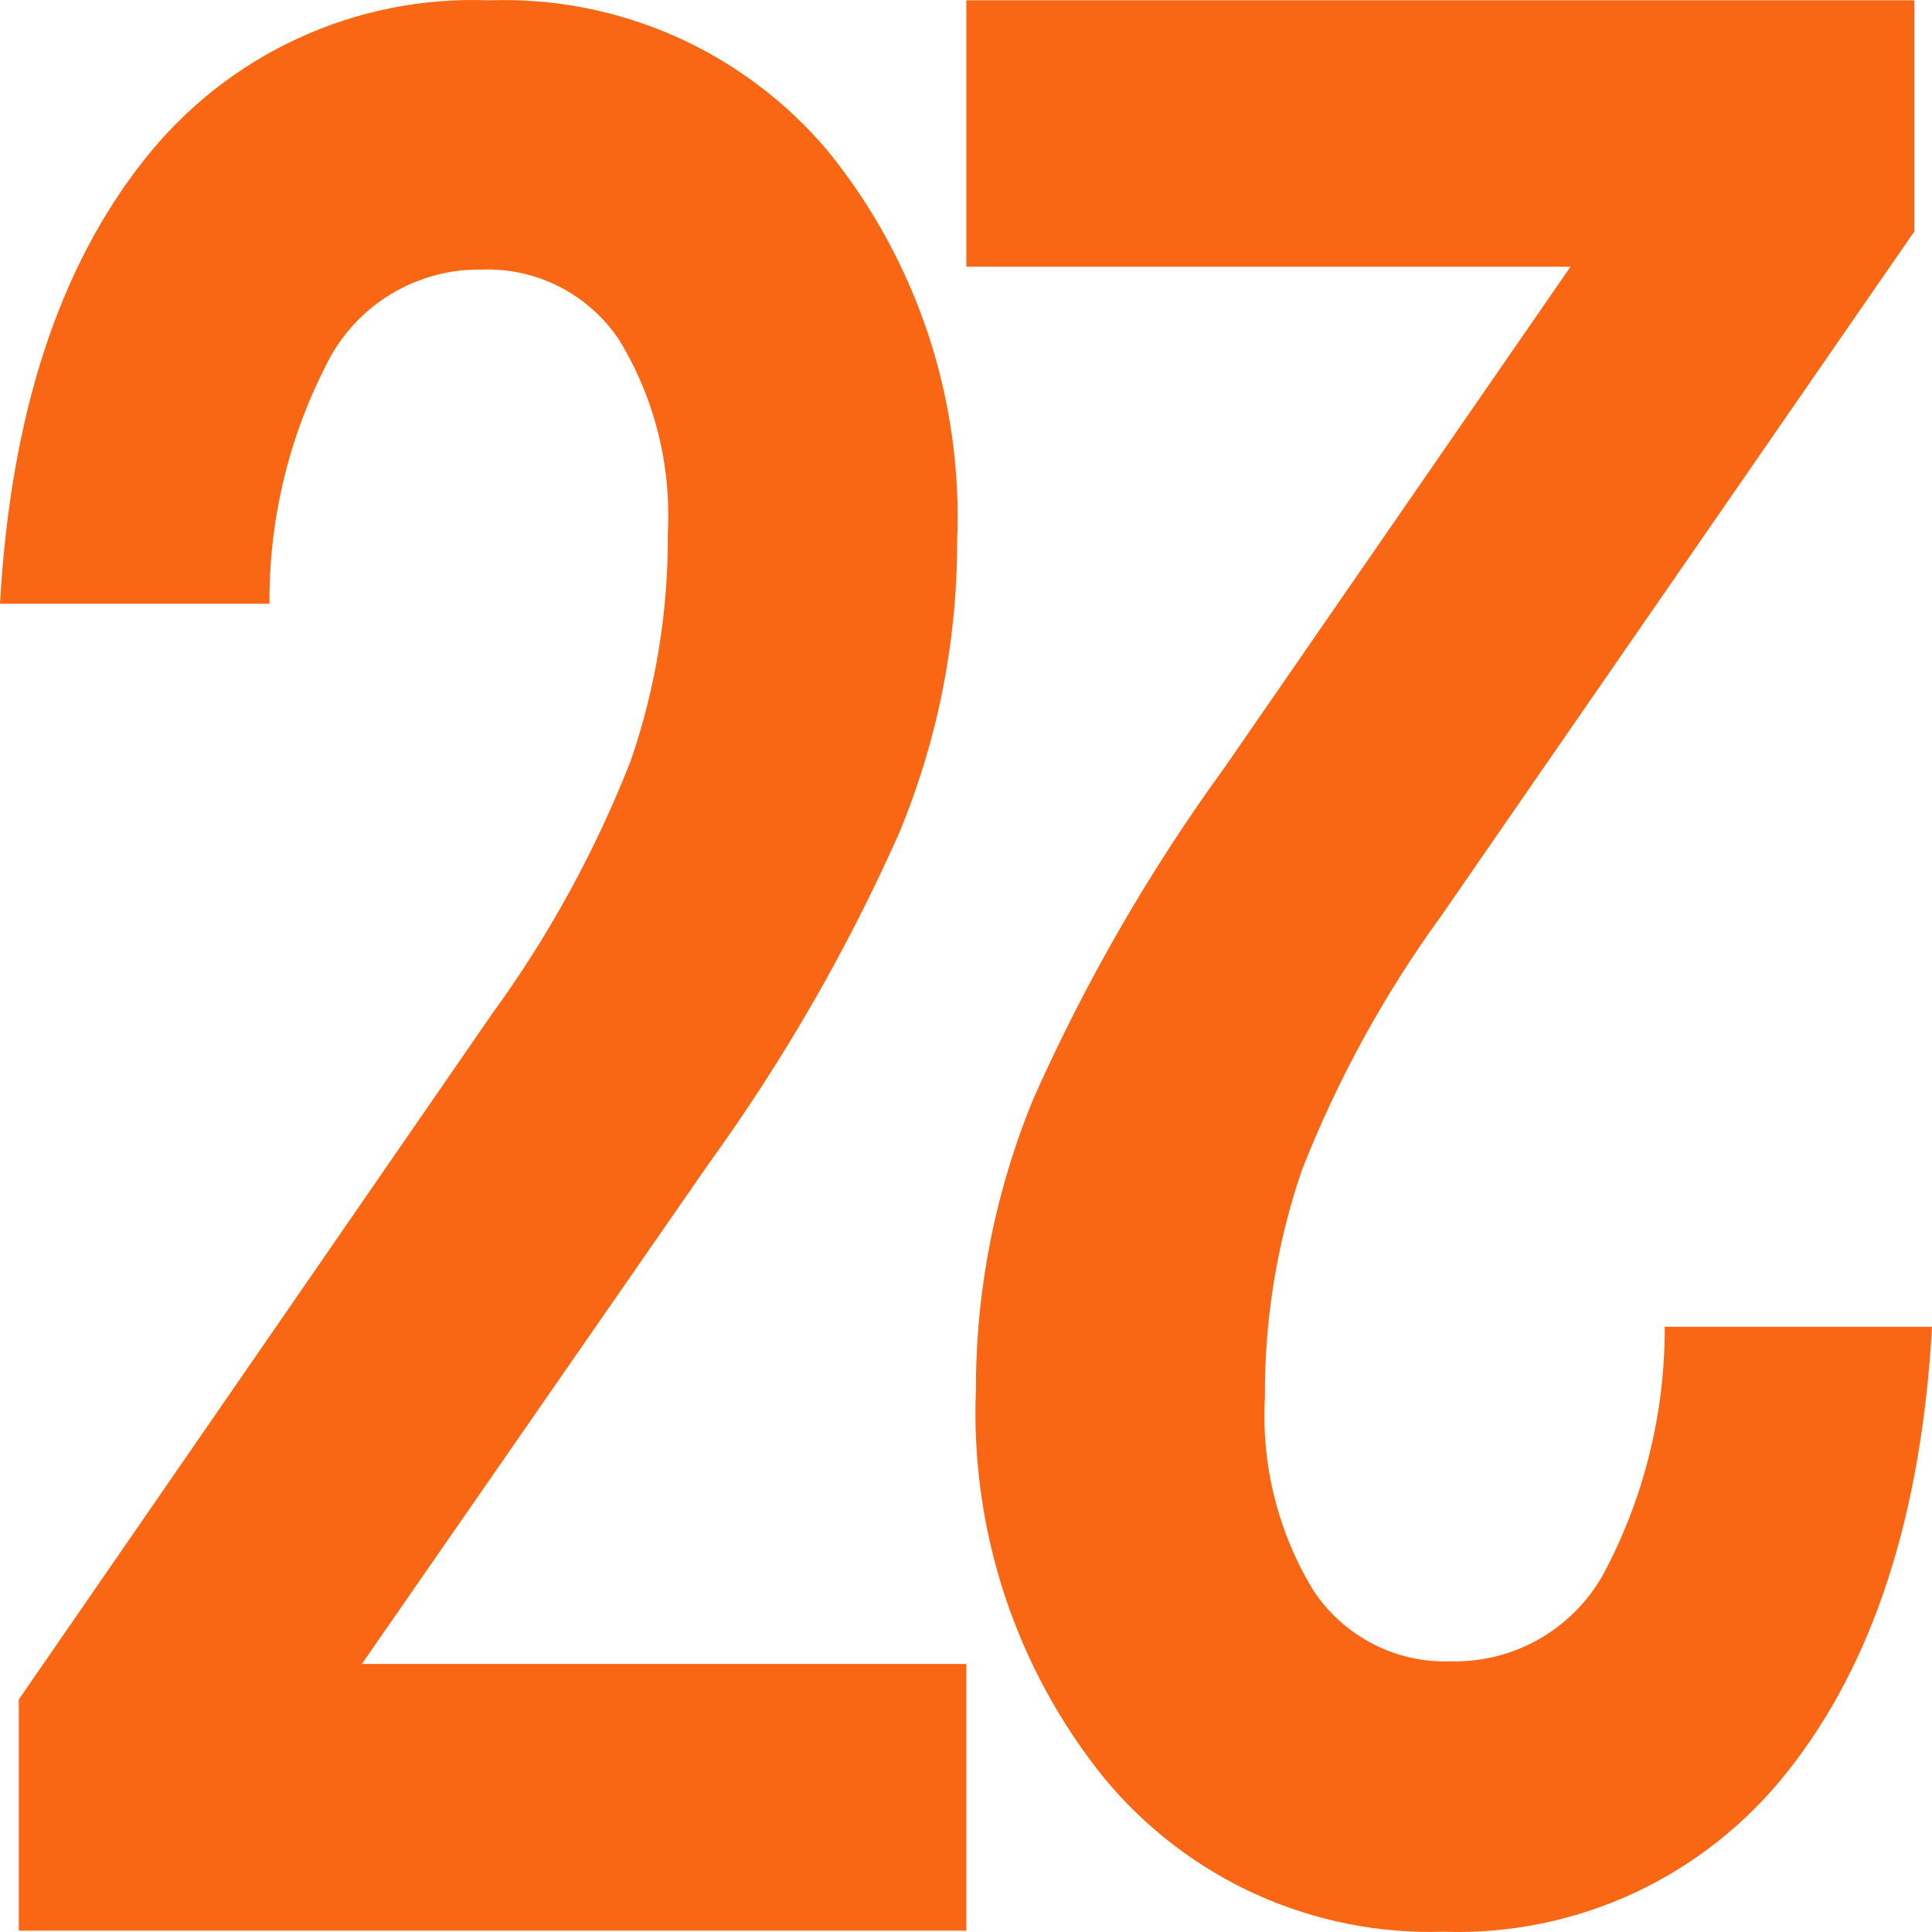
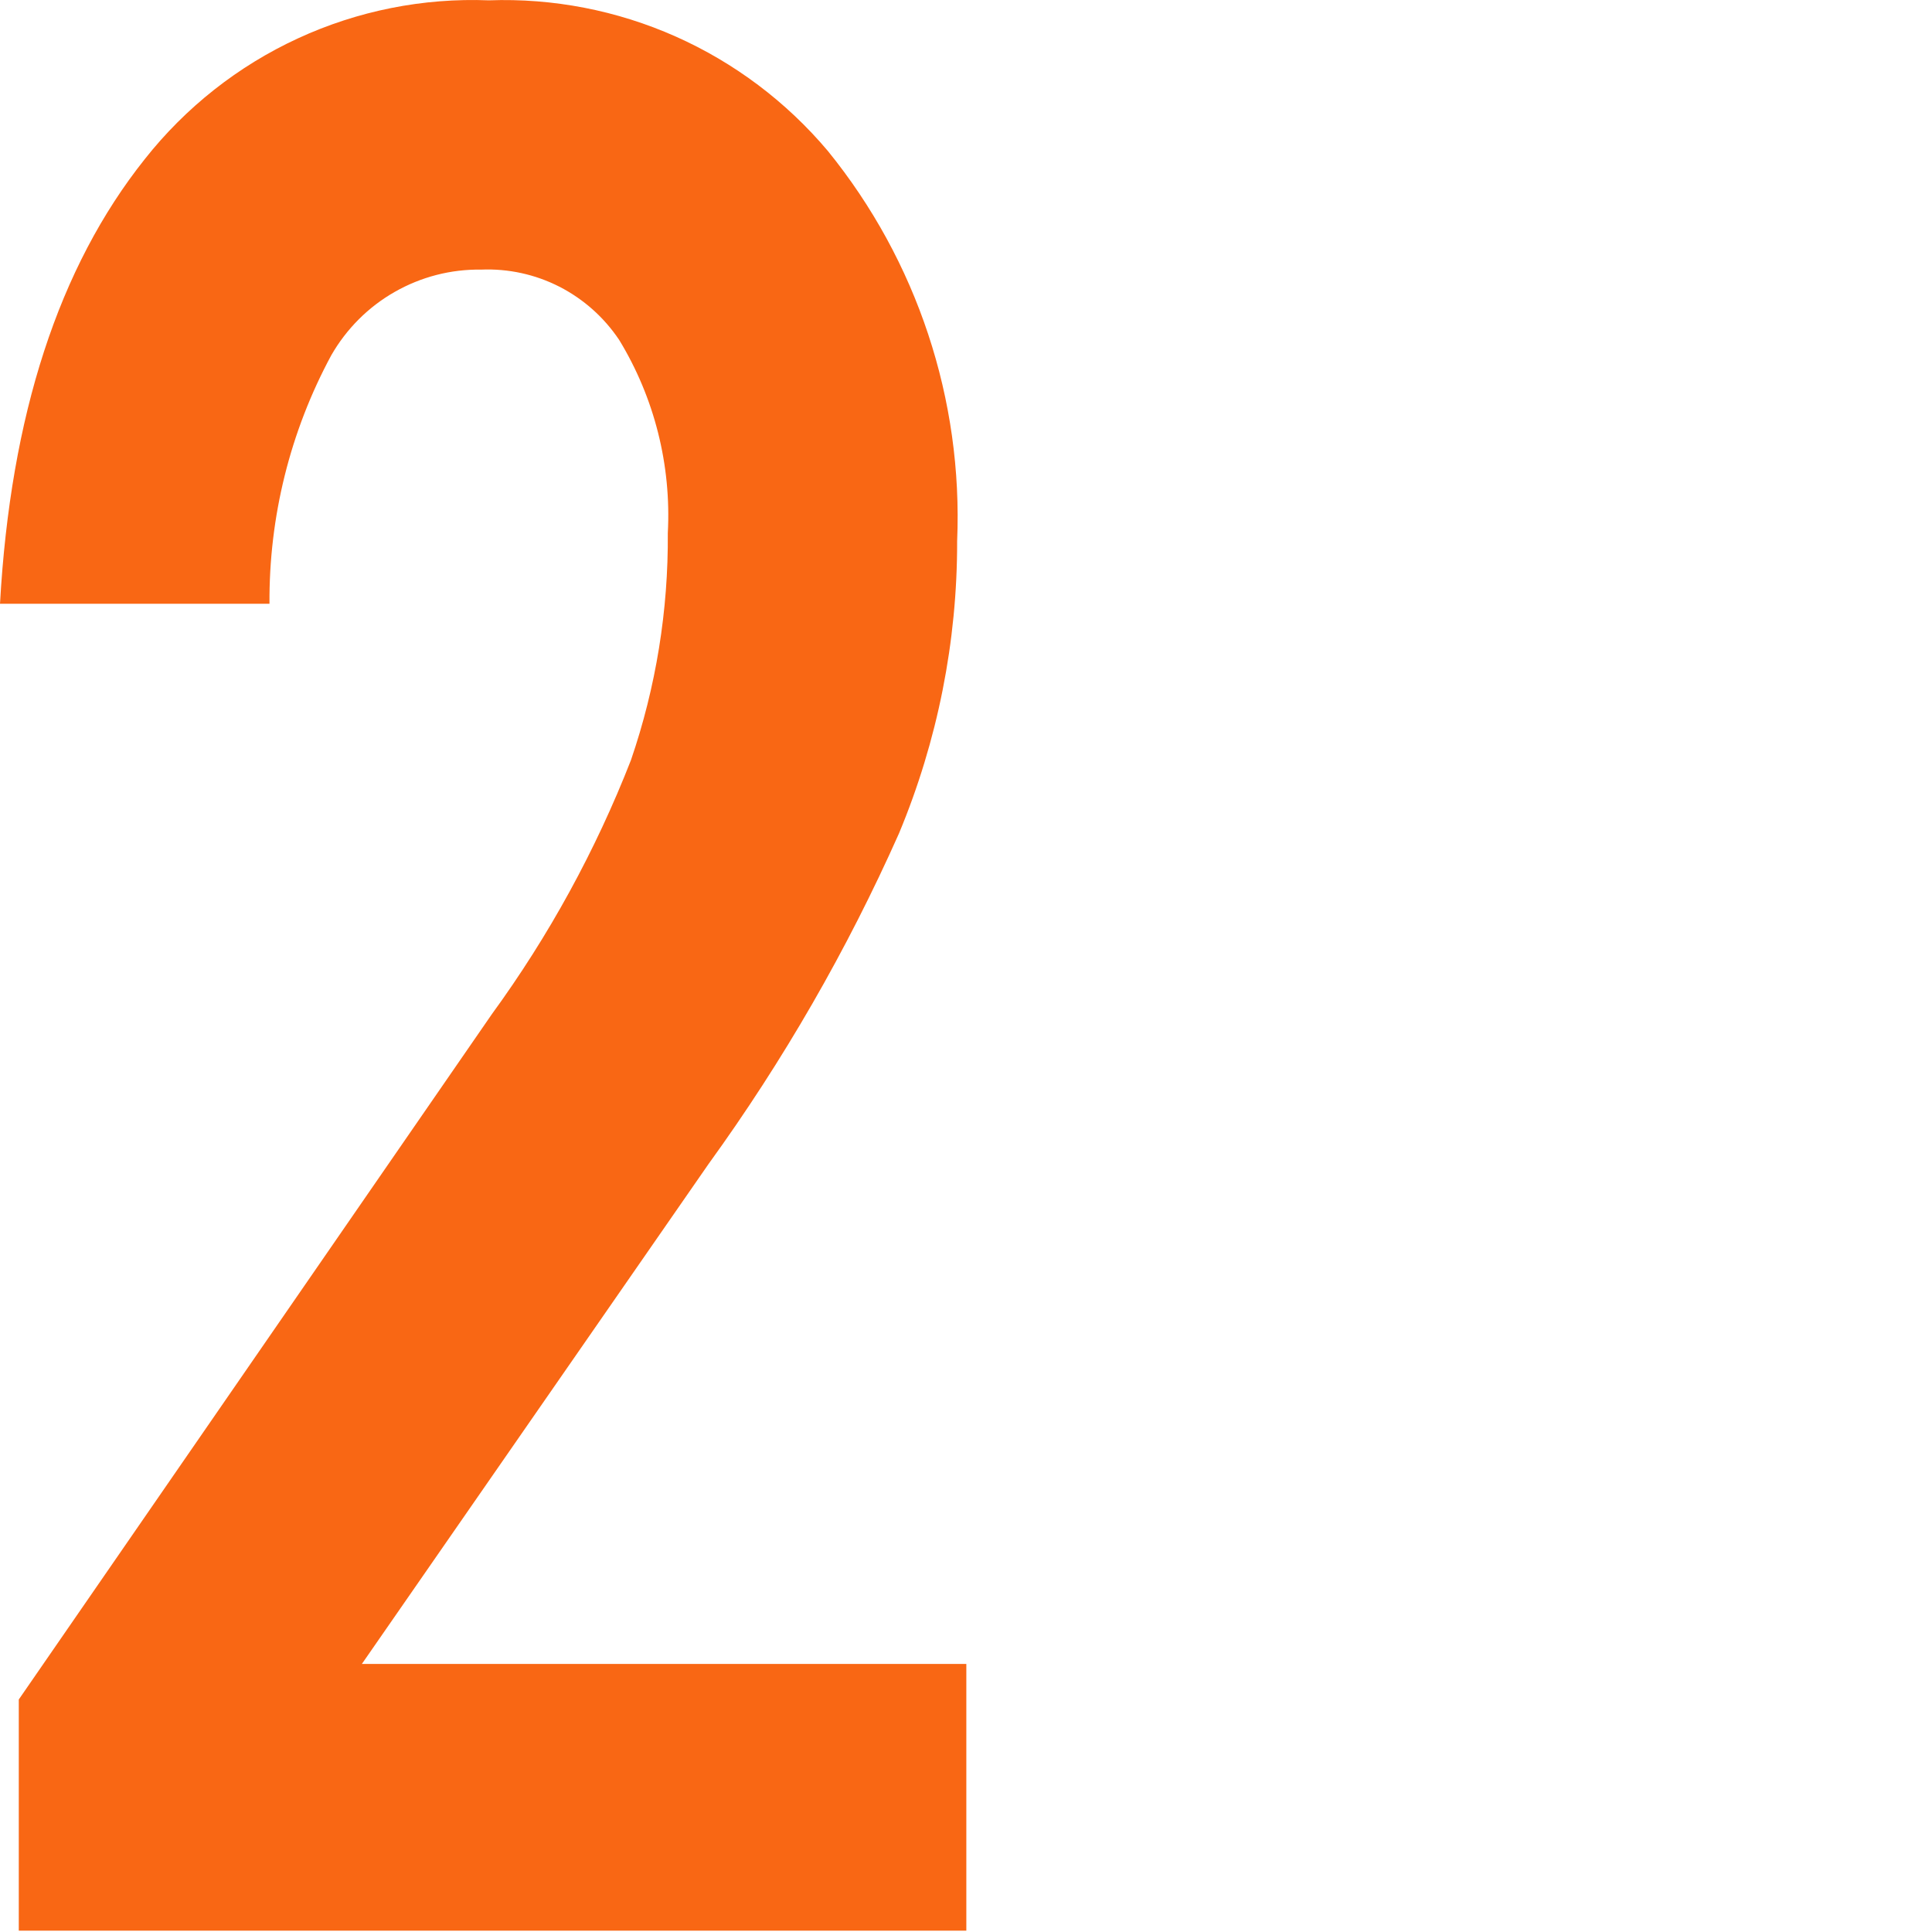
<svg xmlns="http://www.w3.org/2000/svg" width="29" height="29" viewBox="0 0 29 29" fill="none">
  <path d="M5.432 24.976H14.505V28.98H0.282V25.51L7.383 15.223C8.239 14.048 8.941 12.766 9.471 11.409C9.847 10.313 10.033 9.16 10.024 8.001C10.078 6.983 9.824 5.973 9.295 5.104C9.068 4.764 8.758 4.488 8.396 4.303C8.033 4.118 7.629 4.03 7.222 4.047C6.768 4.04 6.32 4.156 5.924 4.382C5.529 4.607 5.201 4.935 4.973 5.332C4.355 6.476 4.036 7.76 4.045 9.063H0C0.158 6.234 0.882 4.01 2.172 2.39C2.786 1.612 3.574 0.99 4.472 0.576C5.369 0.162 6.351 -0.034 7.338 0.005C8.302 -0.03 9.26 0.156 10.142 0.548C11.023 0.94 11.805 1.528 12.428 2.268C13.765 3.915 14.456 5.998 14.367 8.123C14.37 9.629 14.073 11.121 13.494 12.51C12.716 14.258 11.758 15.921 10.637 17.47L5.432 24.976Z" fill="#F96714" />
-   <path d="M23.574 4.003H14.505V0.005H28.735V3.474L21.628 13.755C20.773 14.932 20.071 16.214 19.54 17.57C19.165 18.666 18.979 19.819 18.987 20.978C18.931 21.996 19.186 23.007 19.716 23.875C19.942 24.216 20.25 24.492 20.612 24.678C20.974 24.864 21.377 24.953 21.783 24.937C22.241 24.948 22.694 24.834 23.094 24.608C23.493 24.382 23.825 24.052 24.054 23.653C24.672 22.506 24.993 21.221 24.988 19.916H29C28.842 22.745 28.119 24.969 26.834 26.589C26.22 27.37 25.431 27.994 24.533 28.413C23.634 28.831 22.651 29.031 21.662 28.996C20.696 29.026 19.736 28.834 18.856 28.436C17.975 28.037 17.196 27.441 16.578 26.694C15.249 25.05 14.563 22.974 14.649 20.856C14.647 19.35 14.944 17.858 15.522 16.469C16.301 14.721 17.261 13.06 18.385 11.515L23.574 4.003Z" fill="#F96714" />
</svg>